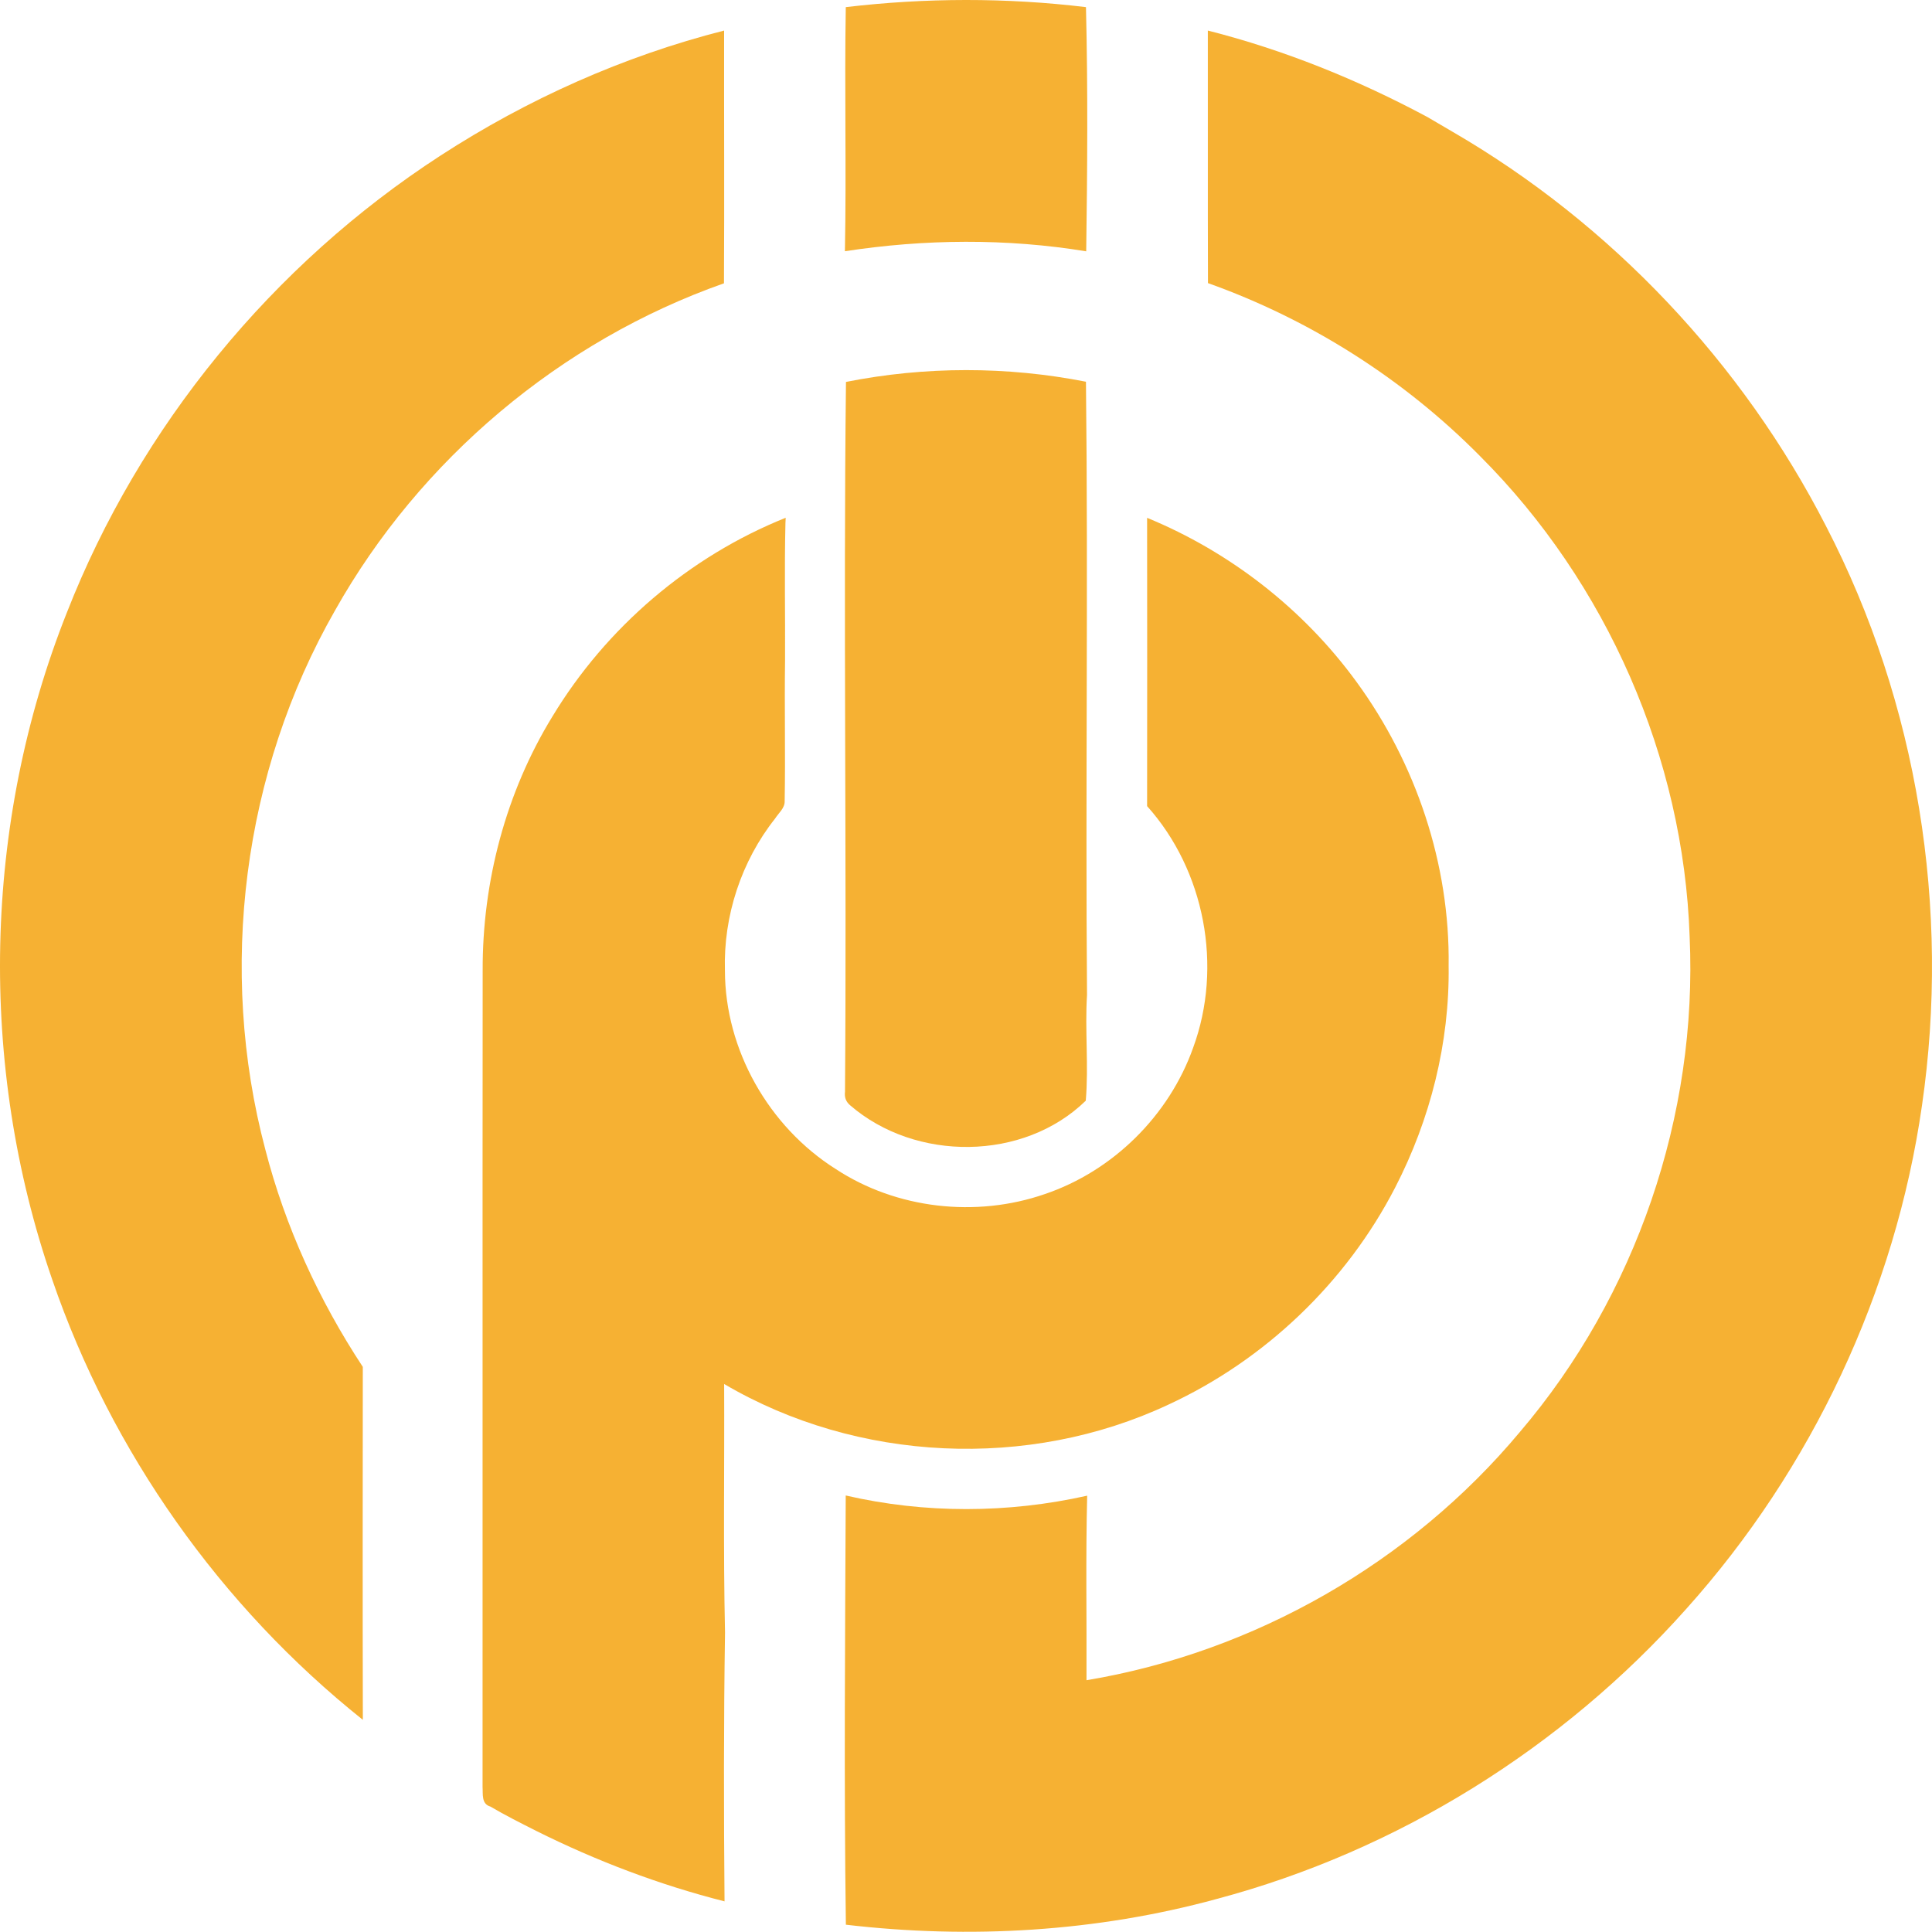
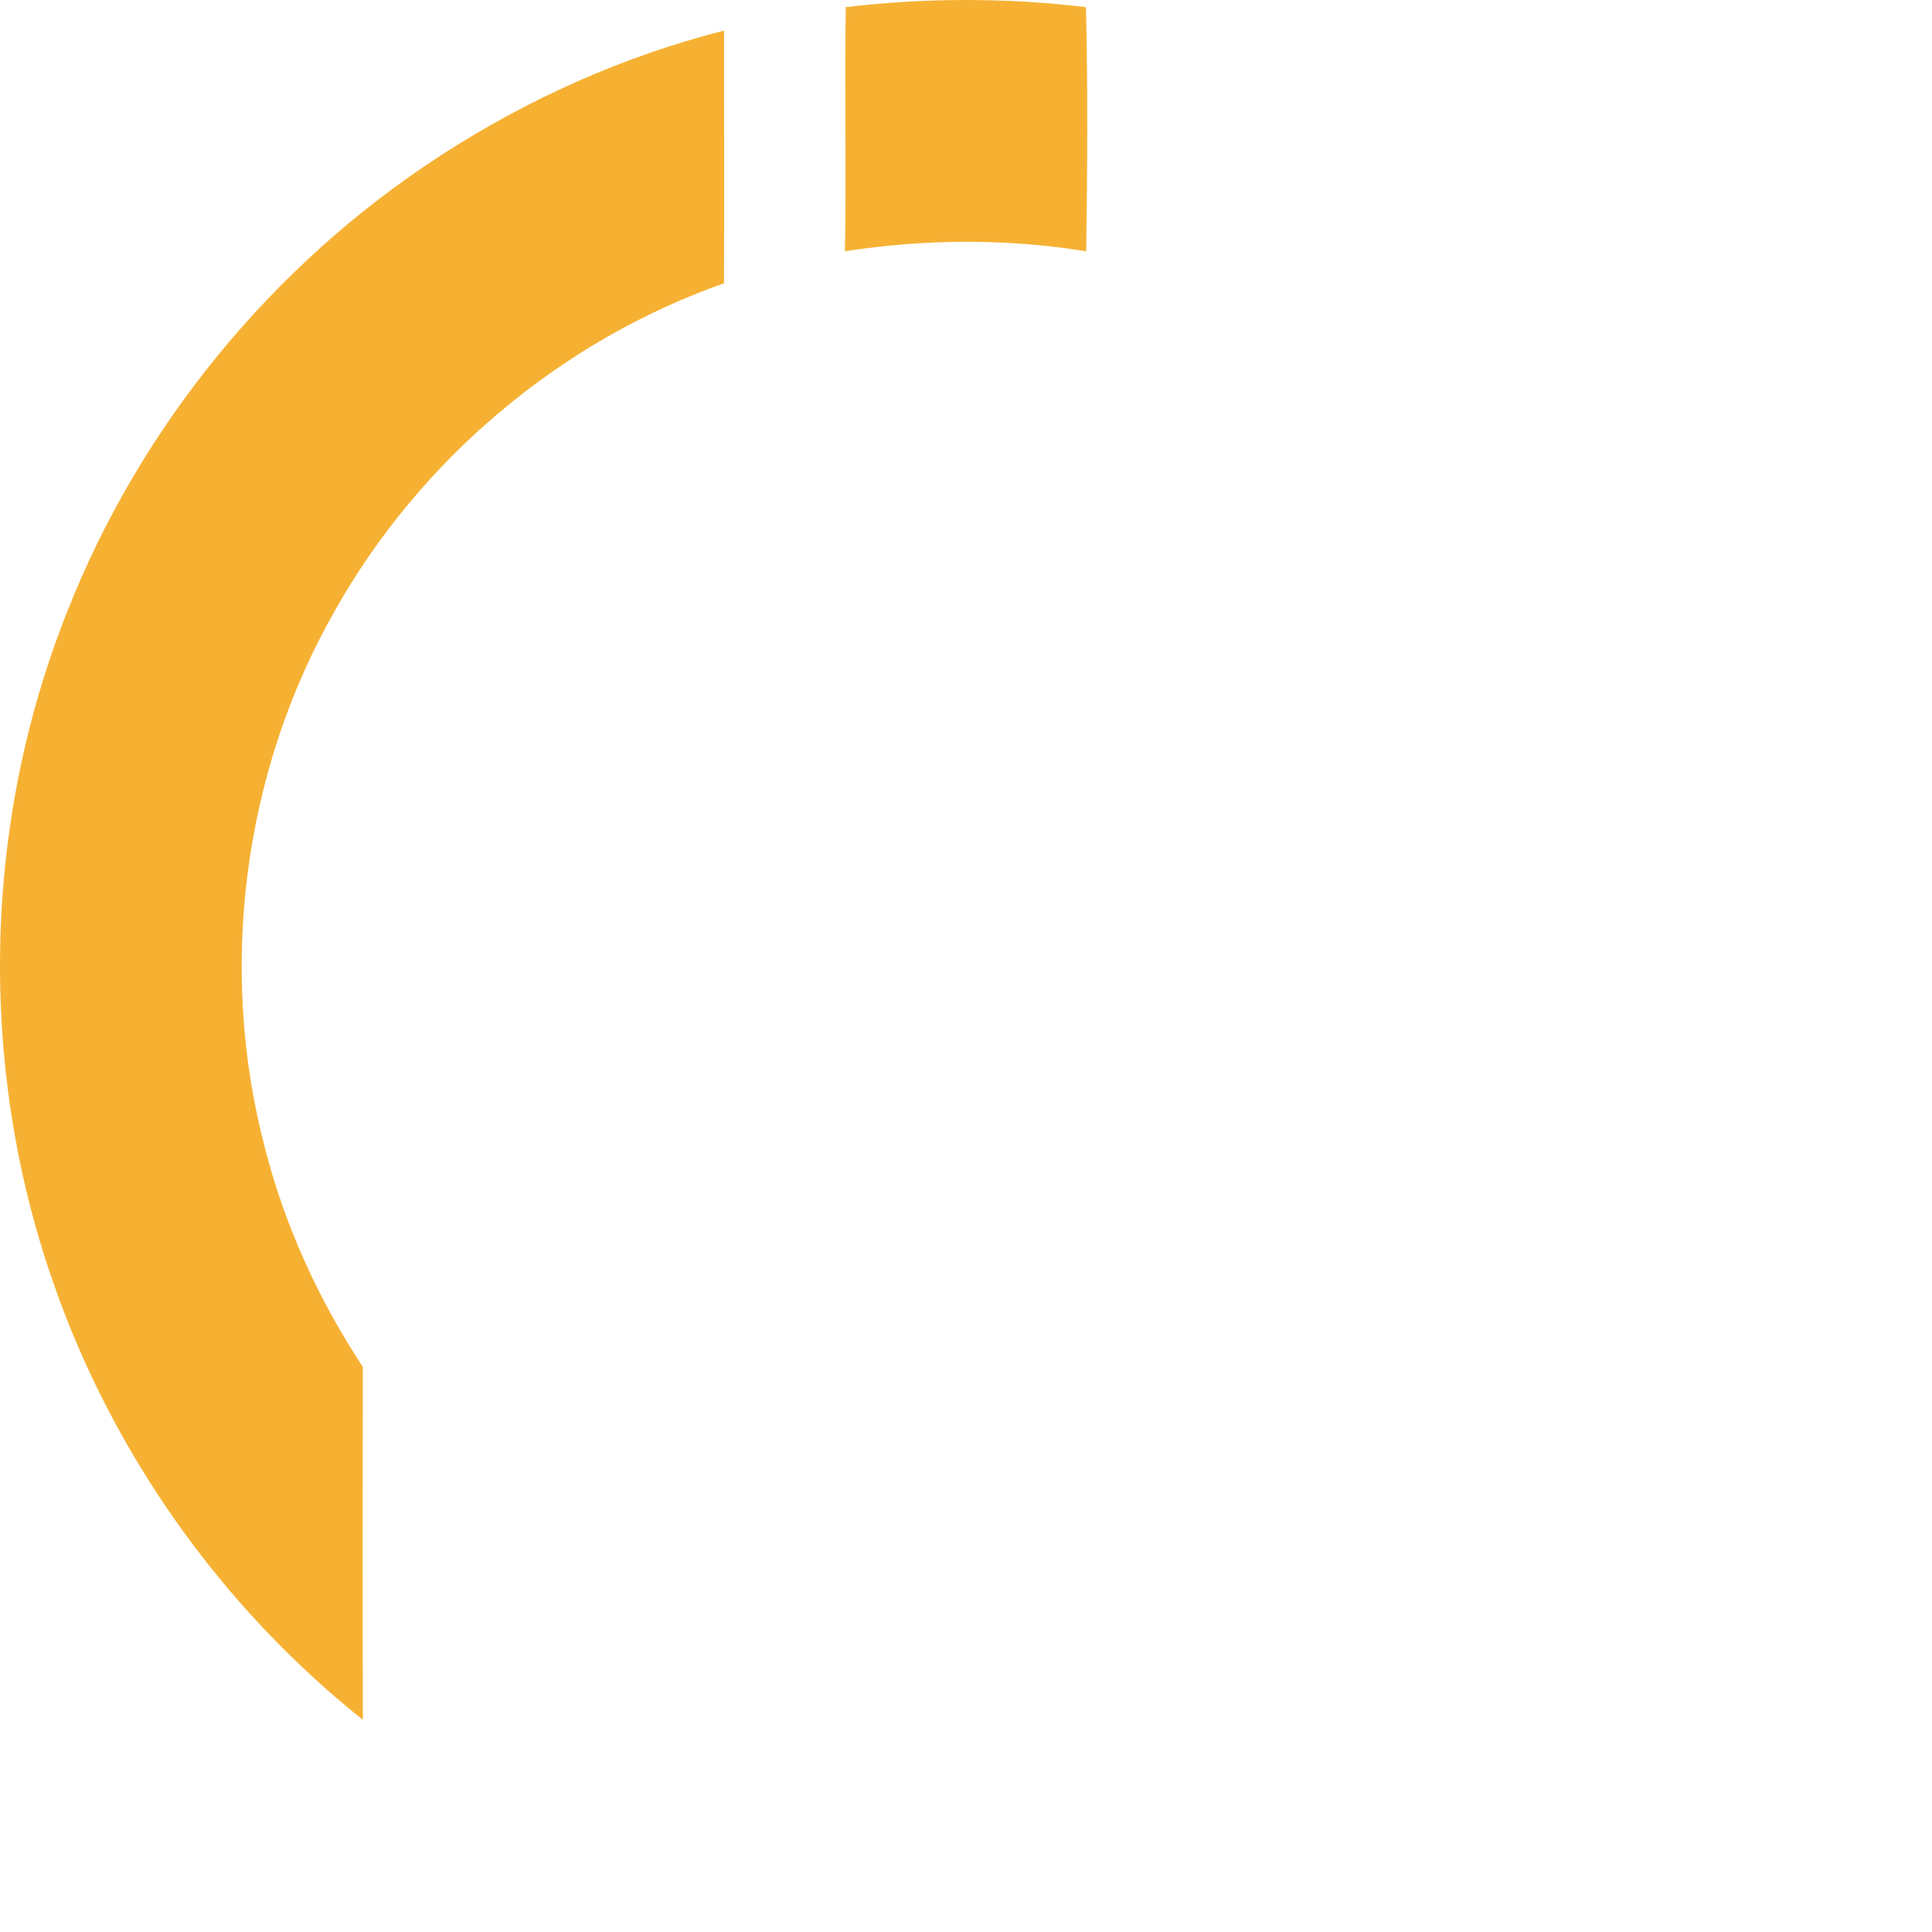
<svg xmlns="http://www.w3.org/2000/svg" id="Layer_1" viewBox="0 0 459.014 458.963">
  <defs>
    <style>      .cls-1 {        fill: #f6b133;      }    </style>
  </defs>
  <path class="cls-1" d="M258.066,59.712c.275-19.335.413-38.693-.057-58.017-18.922-2.283-38.131-2.238-57.064,0-.333,19.324.172,38.659-.207,57.994,18.956-2.903,38.372-3.087,57.328.023Z" />
-   <path class="cls-1" d="M258.009,90.694c-18.784-3.695-38.246-3.683-57.019.046-.643,56.204.207,112.431-.23,168.657-.172,1.297.23,2.364,1.205,3.19,15.514,13.437,41.218,13.345,55.997-1.079.711-8.331-.23-16.753.298-25.13-.39-48.562.298-97.123-.252-145.685Z" />
-   <path class="cls-1" d="M172.051,328.82c31.625,18.601,72.303,20.483,105.511,4.911,22.996-10.614,42.285-29.054,53.897-51.568,8.365-16.202,12.967-34.425,12.714-52.692.333-24.109-7.734-48.114-21.94-67.541-12.565-17.224-29.984-30.799-49.698-38.9.023,22.835.034,45.658,0,68.493,13.712,15.307,18.027,38.131,10.936,57.409-5.715,16.099-19.048,29.295-35.251,34.769-16.306,5.646-35.216,3.546-49.675-5.967-15.881-10.029-26.289-28.308-26.312-47.139-.39-12.944,3.878-25.968,11.922-36.123.838-1.331,2.341-2.467,2.272-4.177.195-11.154-.069-22.319.092-33.472.057-10.844-.172-21.687.092-32.531l.057-1.274c-22.927,9.191-42.64,26.071-55.412,47.196-11.073,18.061-16.661,39.267-16.581,60.404-.057,64.638.011,129.287-.023,193.925.115,1.687-.321,4.062,1.859,4.67,3.523,2.077,7.183,3.913,10.844,5.76,14.286,7.137,29.307,12.84,44.786,16.765-.184-21.286-.207-42.583.115-63.869-.436-19.679-.115-39.37-.207-59.05Z" />
  <path class="cls-1" d="M172.005,67.309c.115-20.024,0-40.036.034-60.048-23.902,6.082-46.726,16.294-67.403,29.72C64.784,62.833,33.228,101.286,15.889,145.533c-19.943,50.179-21.125,107.485-3.477,158.491,14.034,40.919,39.99,77.616,73.795,104.582-.069-27.953-.034-55.905-.011-83.858-10.419-15.824-18.44-33.3-23.168-51.671-11.314-42.663-5.37-89.664,16.558-128.025,20.161-35.87,53.588-64.076,92.418-77.742Z" />
-   <path class="cls-1" d="M433.849,125.027c-19.897-38.819-51.04-71.855-88.792-93.749-1.985-1.147-3.959-2.318-5.932-3.477-16.512-8.847-34-15.939-52.165-20.54.034,20.001-.034,40.001.034,60.002,24.281,8.652,46.576,22.812,64.695,41.16,30.041,30.053,48.309,71.626,49.744,114.129,1.939,42.434-12.749,85.327-40.311,117.64-25.91,31.028-63.1,52.36-102.987,59.004.069-14.619-.207-29.238.161-43.845-18.819,4.223-38.567,4.292-57.363-.046-.149,33.977-.425,67.988.034,101.977,29.433,3.442,59.566,1.698,88.184-6.139,42.836-11.406,82.022-35.824,111.49-68.906,29.812-33.231,49.64-75.332,55.986-119.545,6.816-46.783-1.021-95.631-22.778-137.664Z" />
</svg>